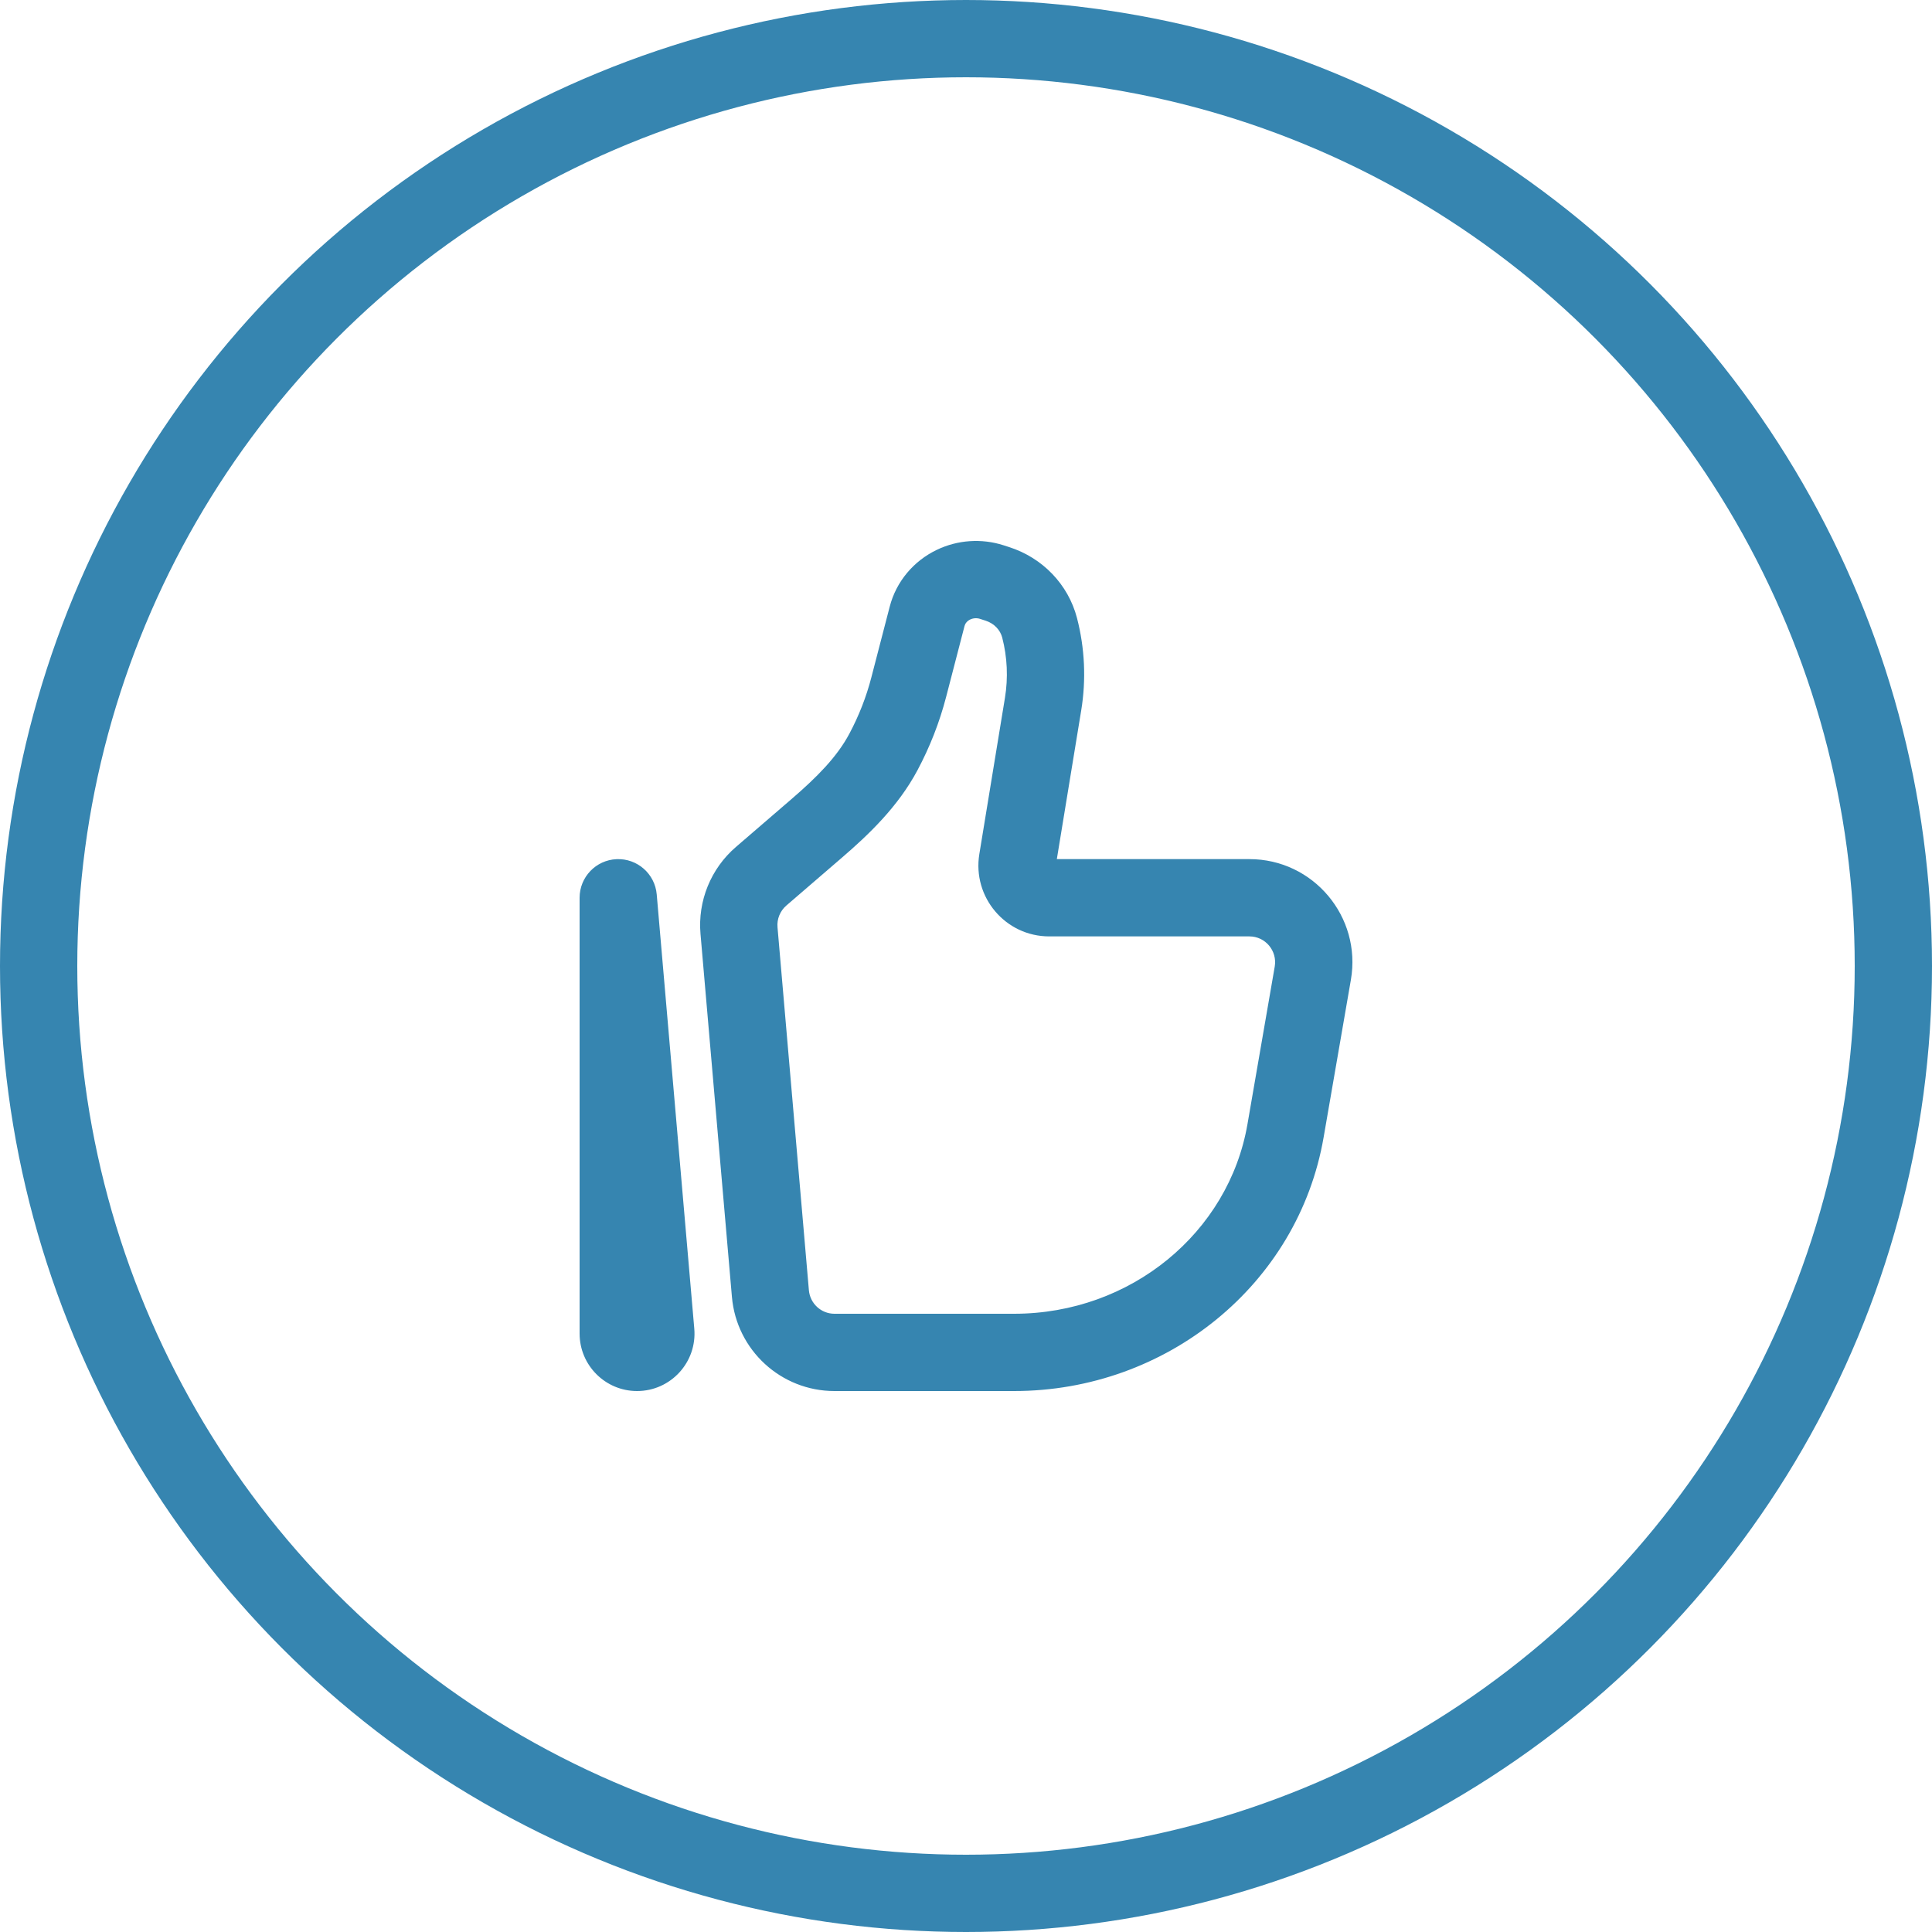
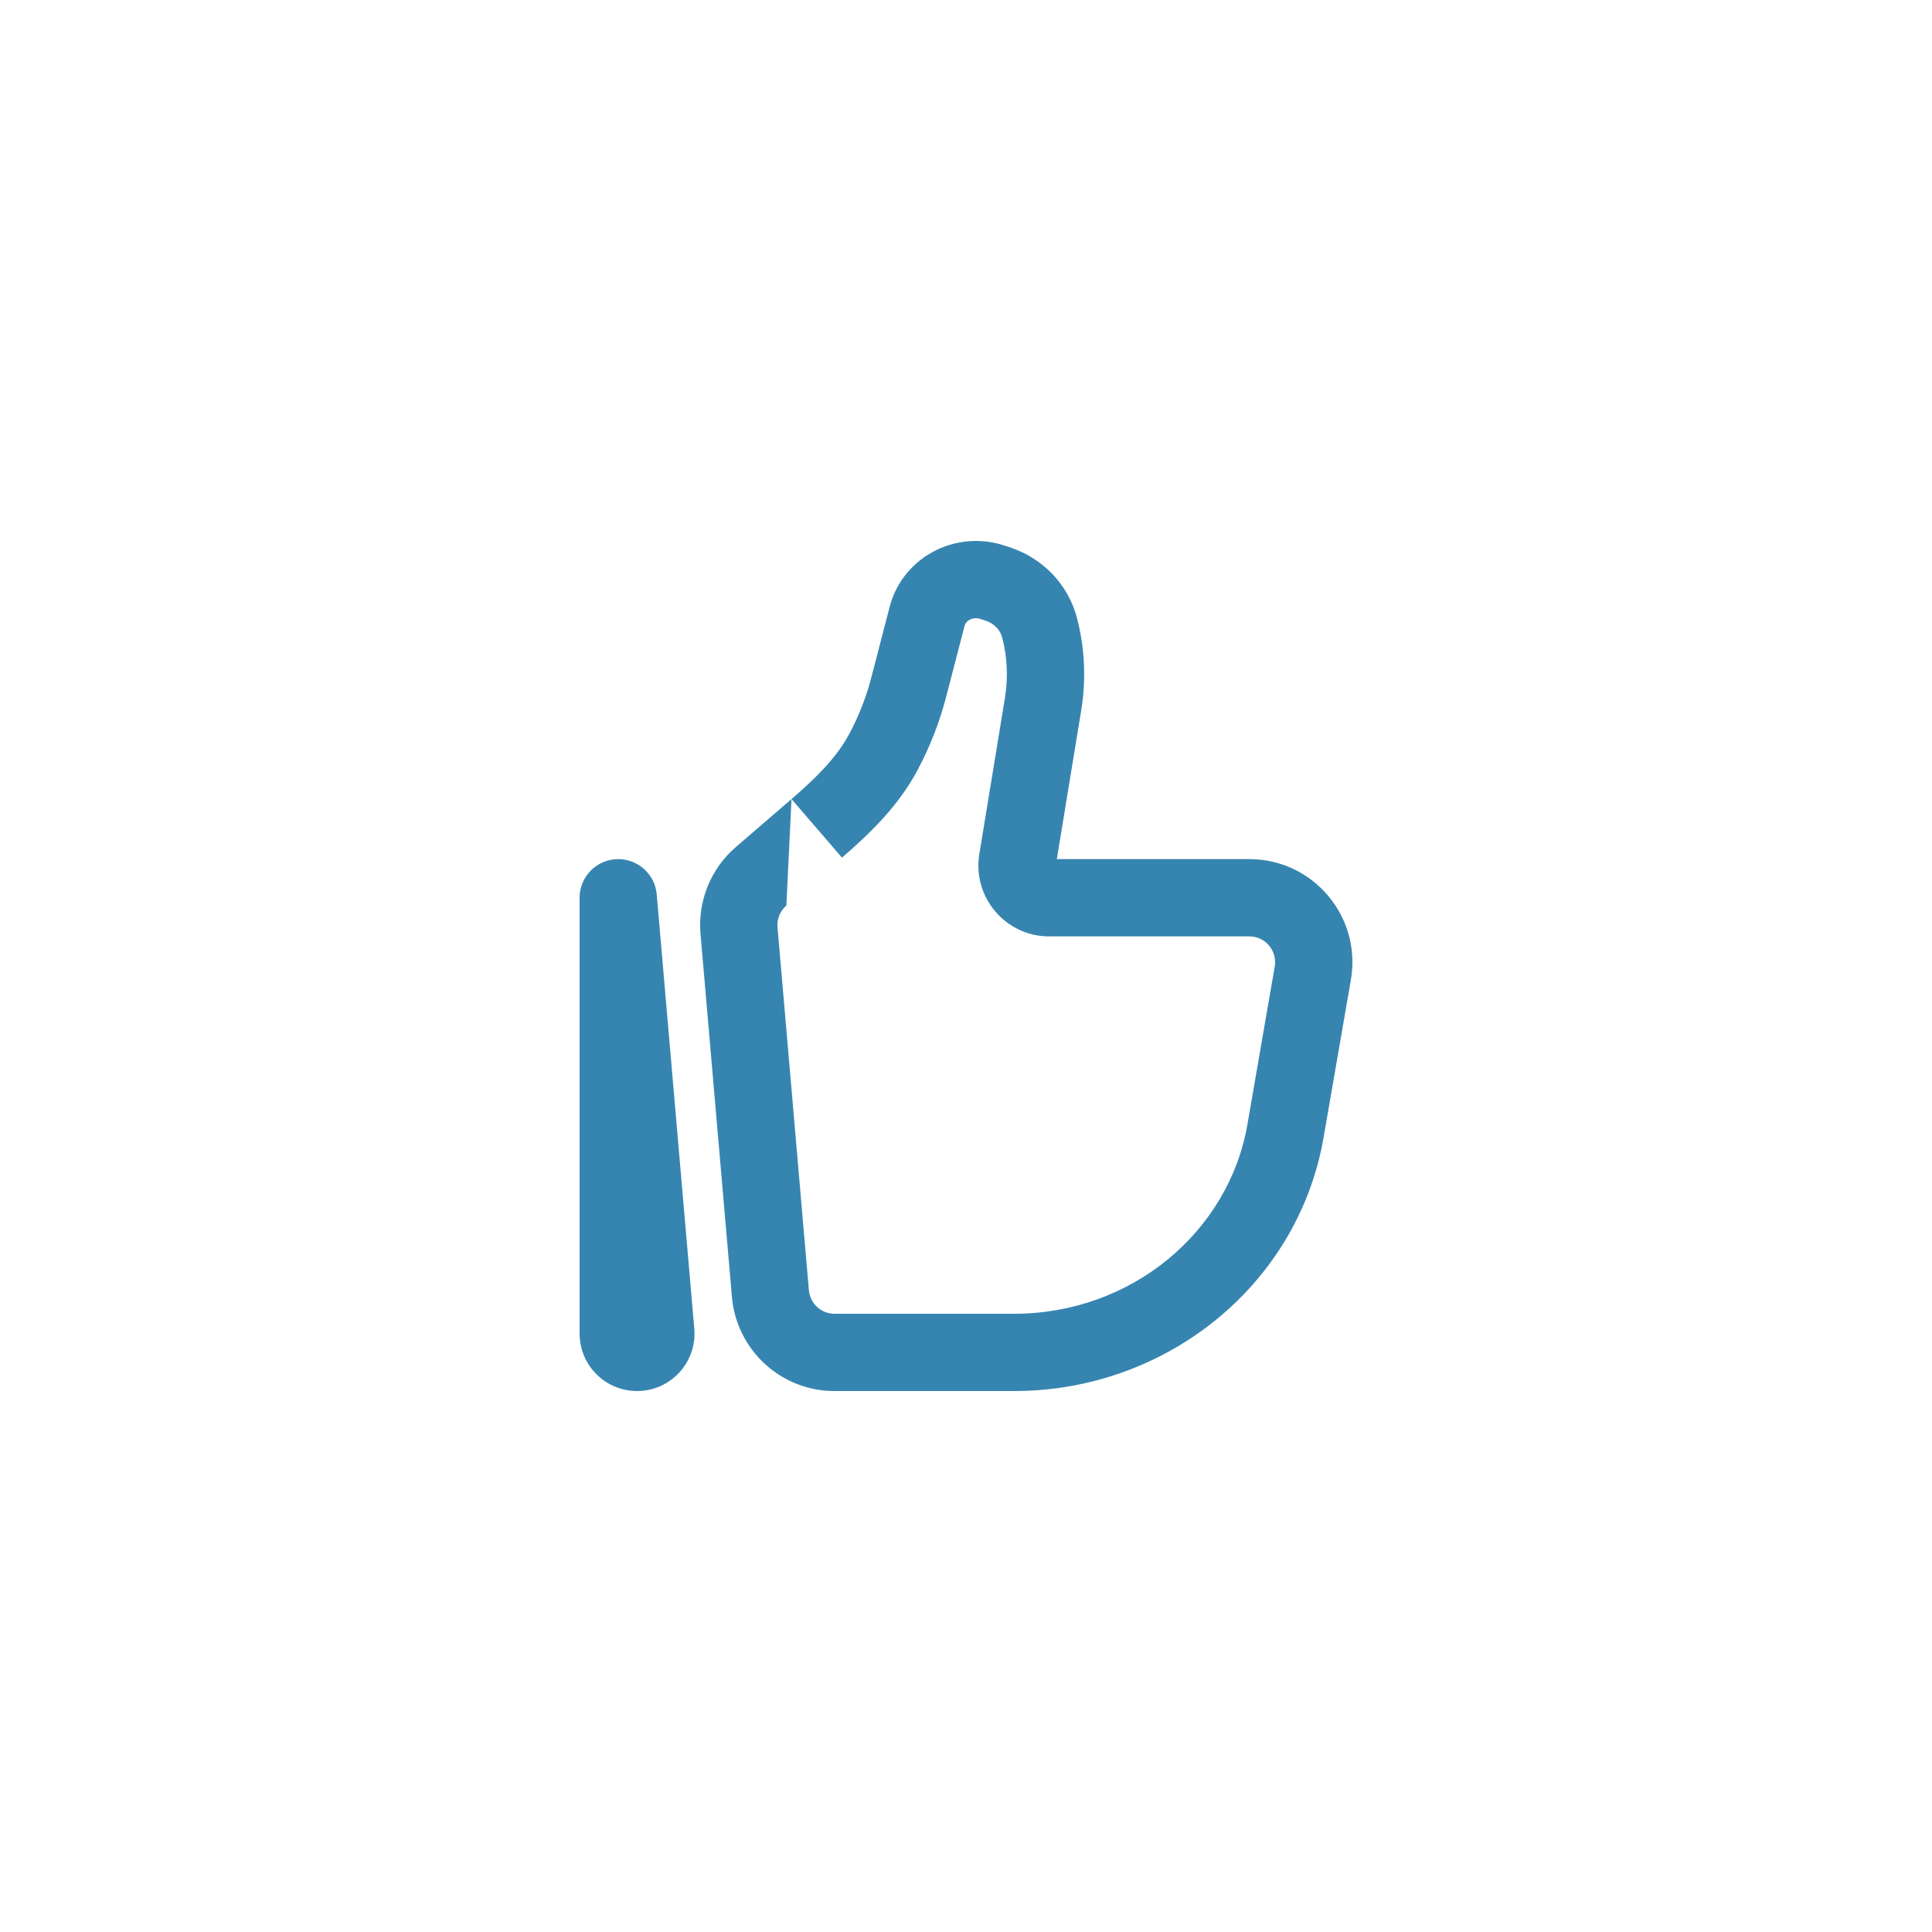
<svg xmlns="http://www.w3.org/2000/svg" width="50" height="50" viewBox="0 0 50 50" fill="none">
-   <circle cx="25" cy="25" r="24" stroke="#3685B0" stroke-width="2" />
-   <path d="M33.975 25.185L32.99 25.015L32.99 25.015L33.975 25.185ZM33.27 29.265L32.284 29.095L32.284 29.095L33.27 29.265ZM19.938 33.477L18.942 33.563L18.942 33.563L19.938 33.477ZM19.126 24.084L20.122 23.998L20.122 23.998L19.126 24.084ZM26.995 18.221L27.982 18.383L27.982 18.383L26.995 18.221ZM26.332 22.266L27.319 22.428L27.319 22.428L26.332 22.266ZM19.698 22.677L19.045 21.92L19.045 21.92L19.698 22.677ZM21.137 21.438L21.79 22.195L21.79 22.195L21.137 21.438ZM23.518 17.784L22.55 17.533L22.55 17.533L23.518 17.784ZM23.994 15.95L24.962 16.201L24.962 16.201L23.994 15.95ZM25.668 15.064L25.362 16.016L25.362 16.016L25.668 15.064ZM25.813 15.111L26.118 14.159L26.118 14.159L25.813 15.111ZM22.862 19.463L23.744 19.934L23.744 19.934L22.862 19.463ZM26.905 16.247L25.937 16.499L25.937 16.499L26.905 16.247ZM24.674 15.132L24.24 14.232L24.24 14.232L24.674 15.132ZM16.972 34.471L15.975 34.557L15.975 34.557L16.972 34.471ZM16 23.234L16.996 23.148C16.95 22.614 16.492 22.212 15.957 22.235C15.422 22.258 15 22.699 15 23.234H16ZM32.99 25.015L32.284 29.095L34.255 29.435L34.961 25.356L32.99 25.015ZM26.245 34H21.596V36H26.245V34ZM20.934 33.391L20.122 23.998L18.129 24.171L18.942 33.563L20.934 33.391ZM32.284 29.095C31.799 31.899 29.266 34 26.245 34V36C30.186 36 33.595 33.25 34.255 29.435L32.284 29.095ZM26.008 18.06L25.345 22.104L27.319 22.428L27.982 18.383L26.008 18.06ZM20.351 23.435L21.79 22.195L20.484 20.68L19.045 21.92L20.351 23.435ZM24.486 18.035L24.962 16.201L23.026 15.699L22.55 17.533L24.486 18.035ZM25.362 16.016L25.507 16.063L26.118 14.159L25.973 14.112L25.362 16.016ZM23.744 19.934C24.065 19.332 24.315 18.695 24.486 18.035L22.55 17.533C22.419 18.039 22.227 18.528 21.98 18.991L23.744 19.934ZM25.507 16.063C25.735 16.136 25.887 16.309 25.937 16.499L27.873 15.996C27.645 15.118 26.974 14.434 26.118 14.159L25.507 16.063ZM24.962 16.201C24.978 16.139 25.025 16.073 25.108 16.033L24.24 14.232C23.644 14.519 23.194 15.05 23.026 15.699L24.962 16.201ZM25.108 16.033C25.185 15.996 25.277 15.989 25.362 16.016L25.973 14.112C25.403 13.929 24.781 13.971 24.24 14.232L25.108 16.033ZM27.154 24.234H32.335V22.234H27.154V24.234ZM17.968 34.385L16.996 23.148L15.004 23.32L15.975 34.557L17.968 34.385ZM17 34.513V23.234H15V34.513H17ZM15.975 34.557C15.95 34.259 16.185 34 16.487 34V36C17.36 36 18.043 35.252 17.968 34.385L15.975 34.557ZM27.982 18.383C28.112 17.589 28.075 16.776 27.873 15.996L25.937 16.499C26.069 17.008 26.093 17.54 26.008 18.06L27.982 18.383ZM21.596 34C21.252 34 20.964 33.736 20.934 33.391L18.942 33.563C19.061 34.941 20.213 36 21.596 36V34ZM21.79 22.195C22.474 21.606 23.237 20.884 23.744 19.934L21.98 18.991C21.657 19.597 21.135 20.119 20.484 20.68L21.79 22.195ZM34.961 25.356C35.242 23.727 33.989 22.234 32.335 22.234V24.234C32.746 24.234 33.06 24.606 32.99 25.015L34.961 25.356ZM16.487 34C16.771 34 17 34.231 17 34.513H15C15 35.333 15.665 36 16.487 36V34ZM25.345 22.104C25.163 23.219 26.022 24.234 27.154 24.234V22.234C27.258 22.234 27.335 22.328 27.319 22.428L25.345 22.104ZM20.122 23.998C20.103 23.784 20.189 23.575 20.351 23.435L19.045 21.92C18.396 22.479 18.055 23.317 18.129 24.171L20.122 23.998Z" fill="#3685B0" />
+   <path d="M33.975 25.185L32.99 25.015L32.99 25.015L33.975 25.185ZM33.27 29.265L32.284 29.095L32.284 29.095L33.27 29.265ZM19.938 33.477L18.942 33.563L18.942 33.563L19.938 33.477ZM19.126 24.084L20.122 23.998L20.122 23.998L19.126 24.084ZM26.995 18.221L27.982 18.383L27.982 18.383L26.995 18.221ZM26.332 22.266L27.319 22.428L27.319 22.428L26.332 22.266ZM19.698 22.677L19.045 21.92L19.045 21.92L19.698 22.677ZM21.137 21.438L21.79 22.195L21.79 22.195L21.137 21.438ZM23.518 17.784L22.55 17.533L22.55 17.533L23.518 17.784ZM23.994 15.95L24.962 16.201L24.962 16.201L23.994 15.95ZM25.668 15.064L25.362 16.016L25.362 16.016L25.668 15.064ZM25.813 15.111L26.118 14.159L26.118 14.159L25.813 15.111ZM22.862 19.463L23.744 19.934L23.744 19.934L22.862 19.463ZM26.905 16.247L25.937 16.499L25.937 16.499L26.905 16.247ZM24.674 15.132L24.24 14.232L24.24 14.232L24.674 15.132ZM16.972 34.471L15.975 34.557L15.975 34.557L16.972 34.471ZM16 23.234L16.996 23.148C16.95 22.614 16.492 22.212 15.957 22.235C15.422 22.258 15 22.699 15 23.234H16ZM32.99 25.015L32.284 29.095L34.255 29.435L34.961 25.356L32.99 25.015ZM26.245 34H21.596V36H26.245V34ZM20.934 33.391L20.122 23.998L18.129 24.171L18.942 33.563L20.934 33.391ZM32.284 29.095C31.799 31.899 29.266 34 26.245 34V36C30.186 36 33.595 33.25 34.255 29.435L32.284 29.095ZM26.008 18.06L25.345 22.104L27.319 22.428L27.982 18.383L26.008 18.06ZM20.351 23.435L20.484 20.68L19.045 21.92L20.351 23.435ZM24.486 18.035L24.962 16.201L23.026 15.699L22.55 17.533L24.486 18.035ZM25.362 16.016L25.507 16.063L26.118 14.159L25.973 14.112L25.362 16.016ZM23.744 19.934C24.065 19.332 24.315 18.695 24.486 18.035L22.55 17.533C22.419 18.039 22.227 18.528 21.98 18.991L23.744 19.934ZM25.507 16.063C25.735 16.136 25.887 16.309 25.937 16.499L27.873 15.996C27.645 15.118 26.974 14.434 26.118 14.159L25.507 16.063ZM24.962 16.201C24.978 16.139 25.025 16.073 25.108 16.033L24.24 14.232C23.644 14.519 23.194 15.05 23.026 15.699L24.962 16.201ZM25.108 16.033C25.185 15.996 25.277 15.989 25.362 16.016L25.973 14.112C25.403 13.929 24.781 13.971 24.24 14.232L25.108 16.033ZM27.154 24.234H32.335V22.234H27.154V24.234ZM17.968 34.385L16.996 23.148L15.004 23.32L15.975 34.557L17.968 34.385ZM17 34.513V23.234H15V34.513H17ZM15.975 34.557C15.95 34.259 16.185 34 16.487 34V36C17.36 36 18.043 35.252 17.968 34.385L15.975 34.557ZM27.982 18.383C28.112 17.589 28.075 16.776 27.873 15.996L25.937 16.499C26.069 17.008 26.093 17.54 26.008 18.06L27.982 18.383ZM21.596 34C21.252 34 20.964 33.736 20.934 33.391L18.942 33.563C19.061 34.941 20.213 36 21.596 36V34ZM21.79 22.195C22.474 21.606 23.237 20.884 23.744 19.934L21.98 18.991C21.657 19.597 21.135 20.119 20.484 20.68L21.79 22.195ZM34.961 25.356C35.242 23.727 33.989 22.234 32.335 22.234V24.234C32.746 24.234 33.06 24.606 32.99 25.015L34.961 25.356ZM16.487 34C16.771 34 17 34.231 17 34.513H15C15 35.333 15.665 36 16.487 36V34ZM25.345 22.104C25.163 23.219 26.022 24.234 27.154 24.234V22.234C27.258 22.234 27.335 22.328 27.319 22.428L25.345 22.104ZM20.122 23.998C20.103 23.784 20.189 23.575 20.351 23.435L19.045 21.92C18.396 22.479 18.055 23.317 18.129 24.171L20.122 23.998Z" fill="#3685B0" />
</svg>